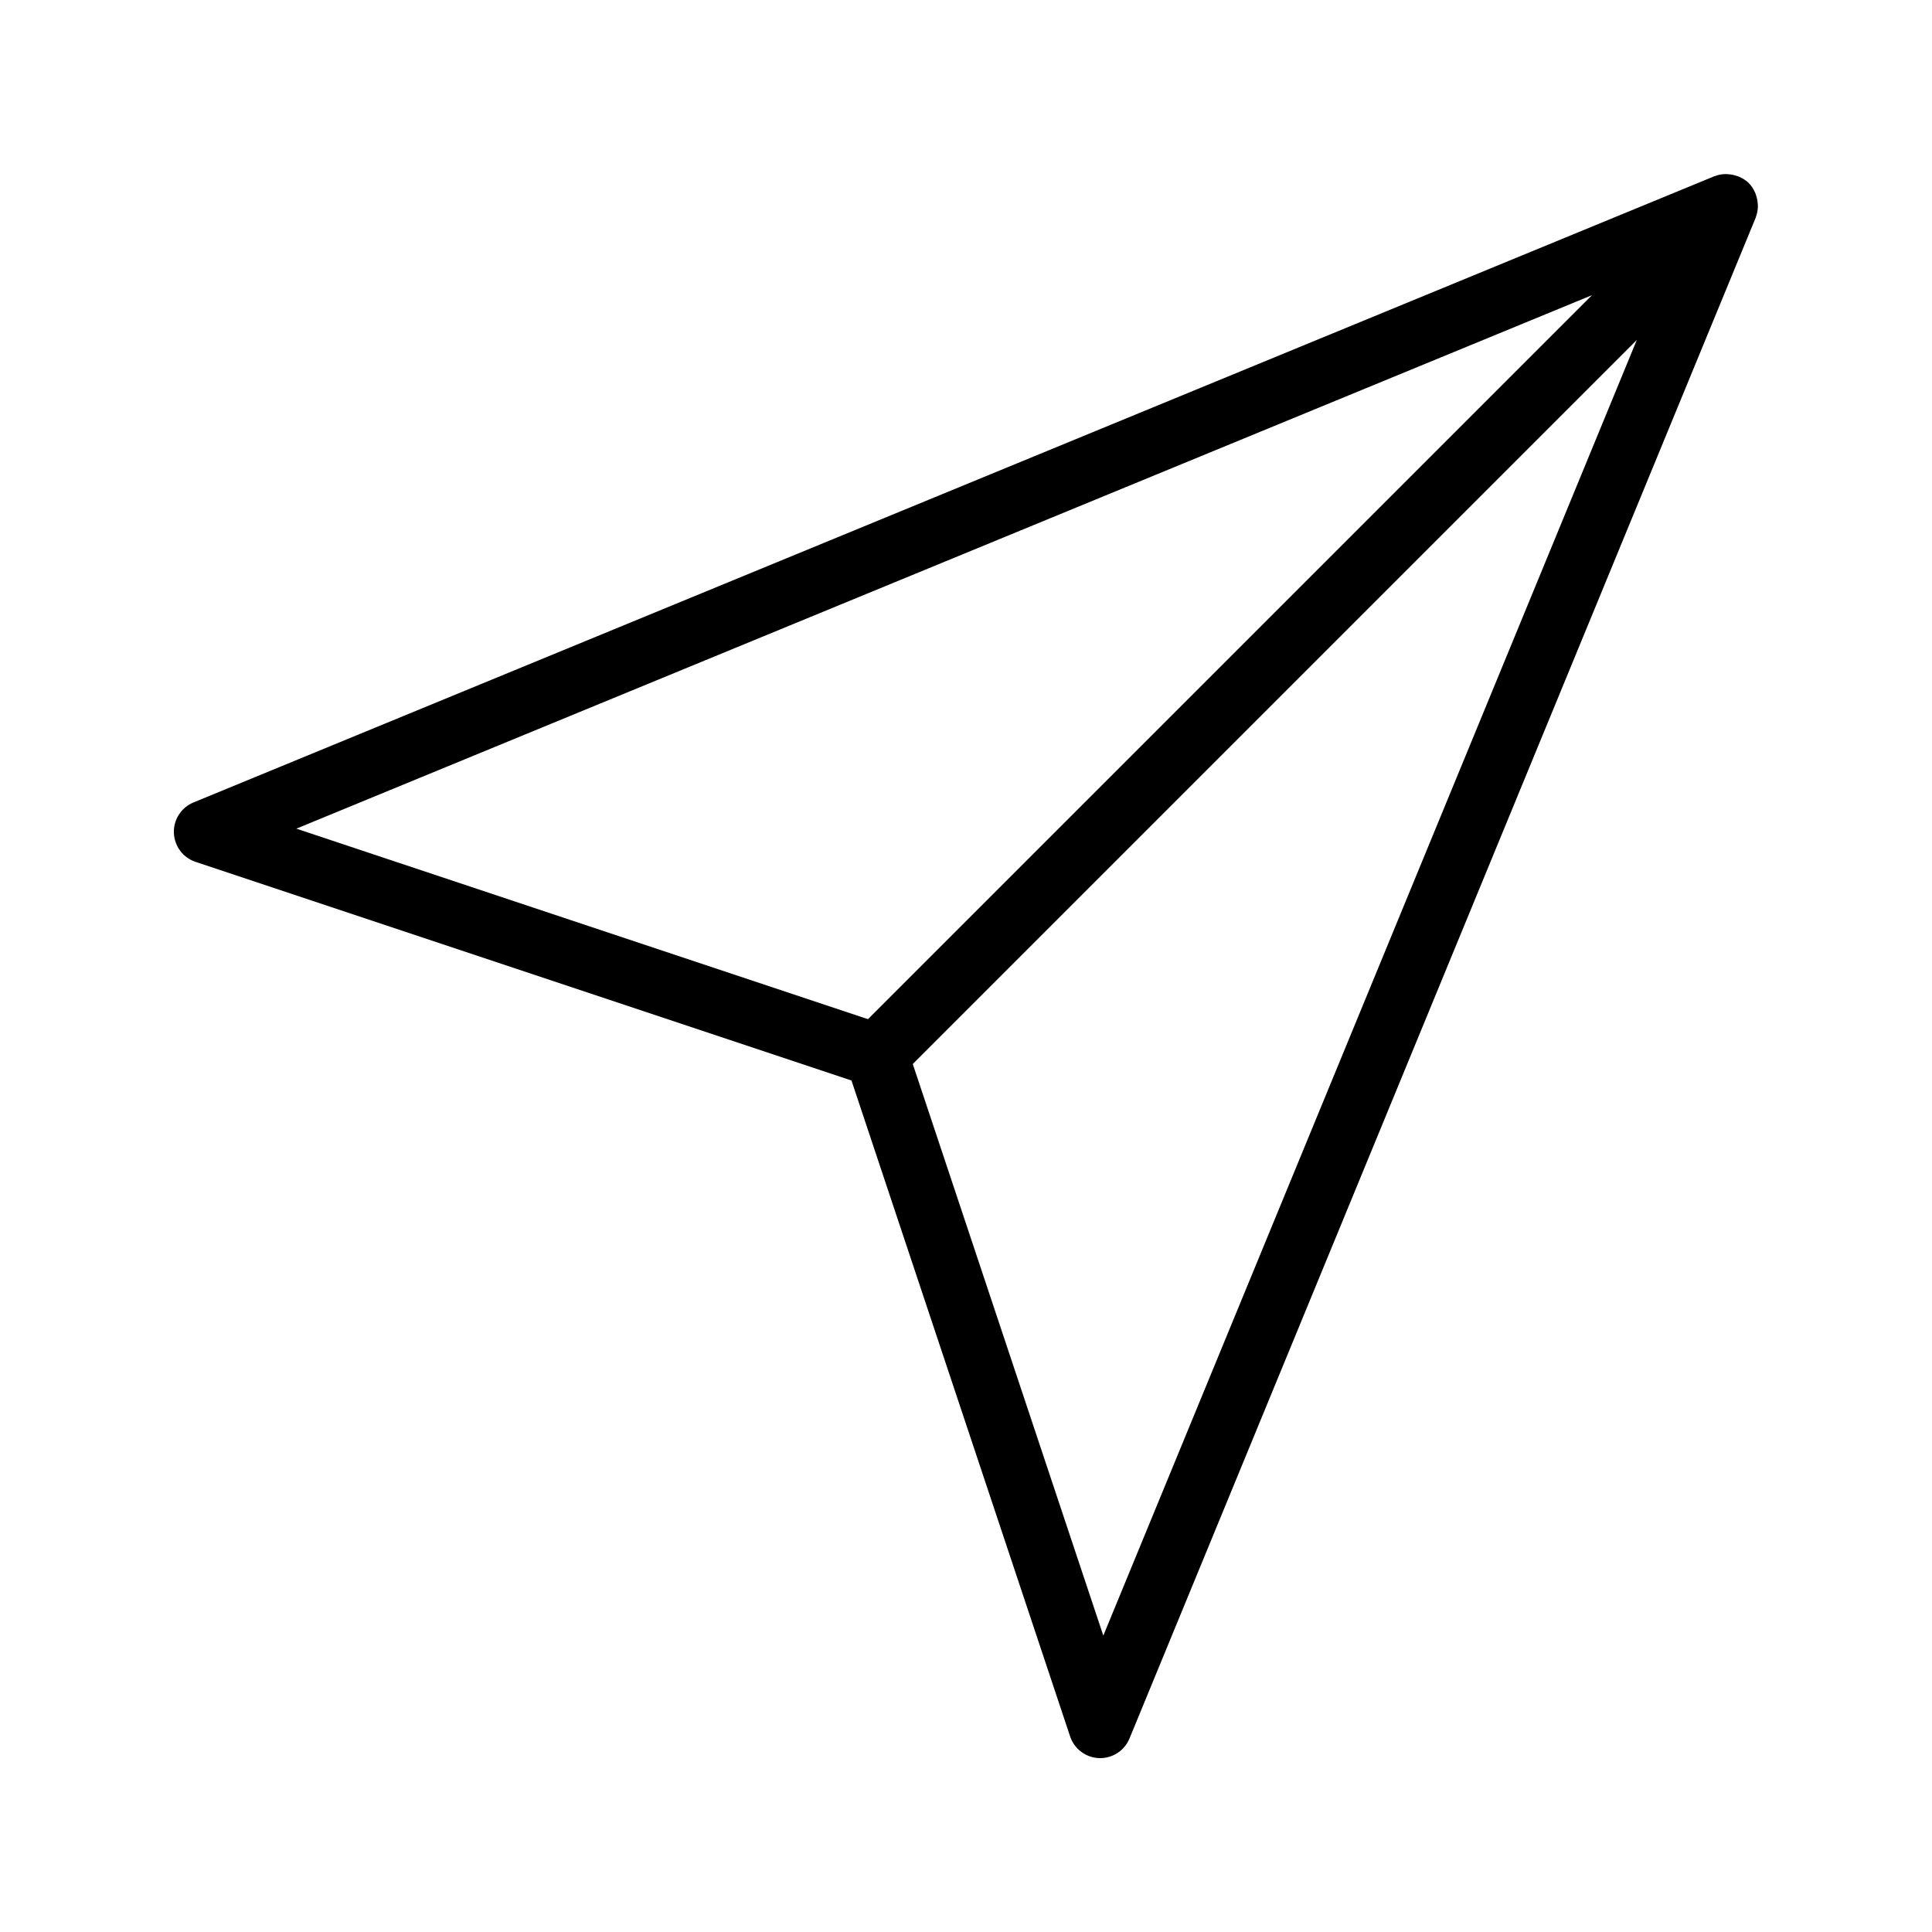
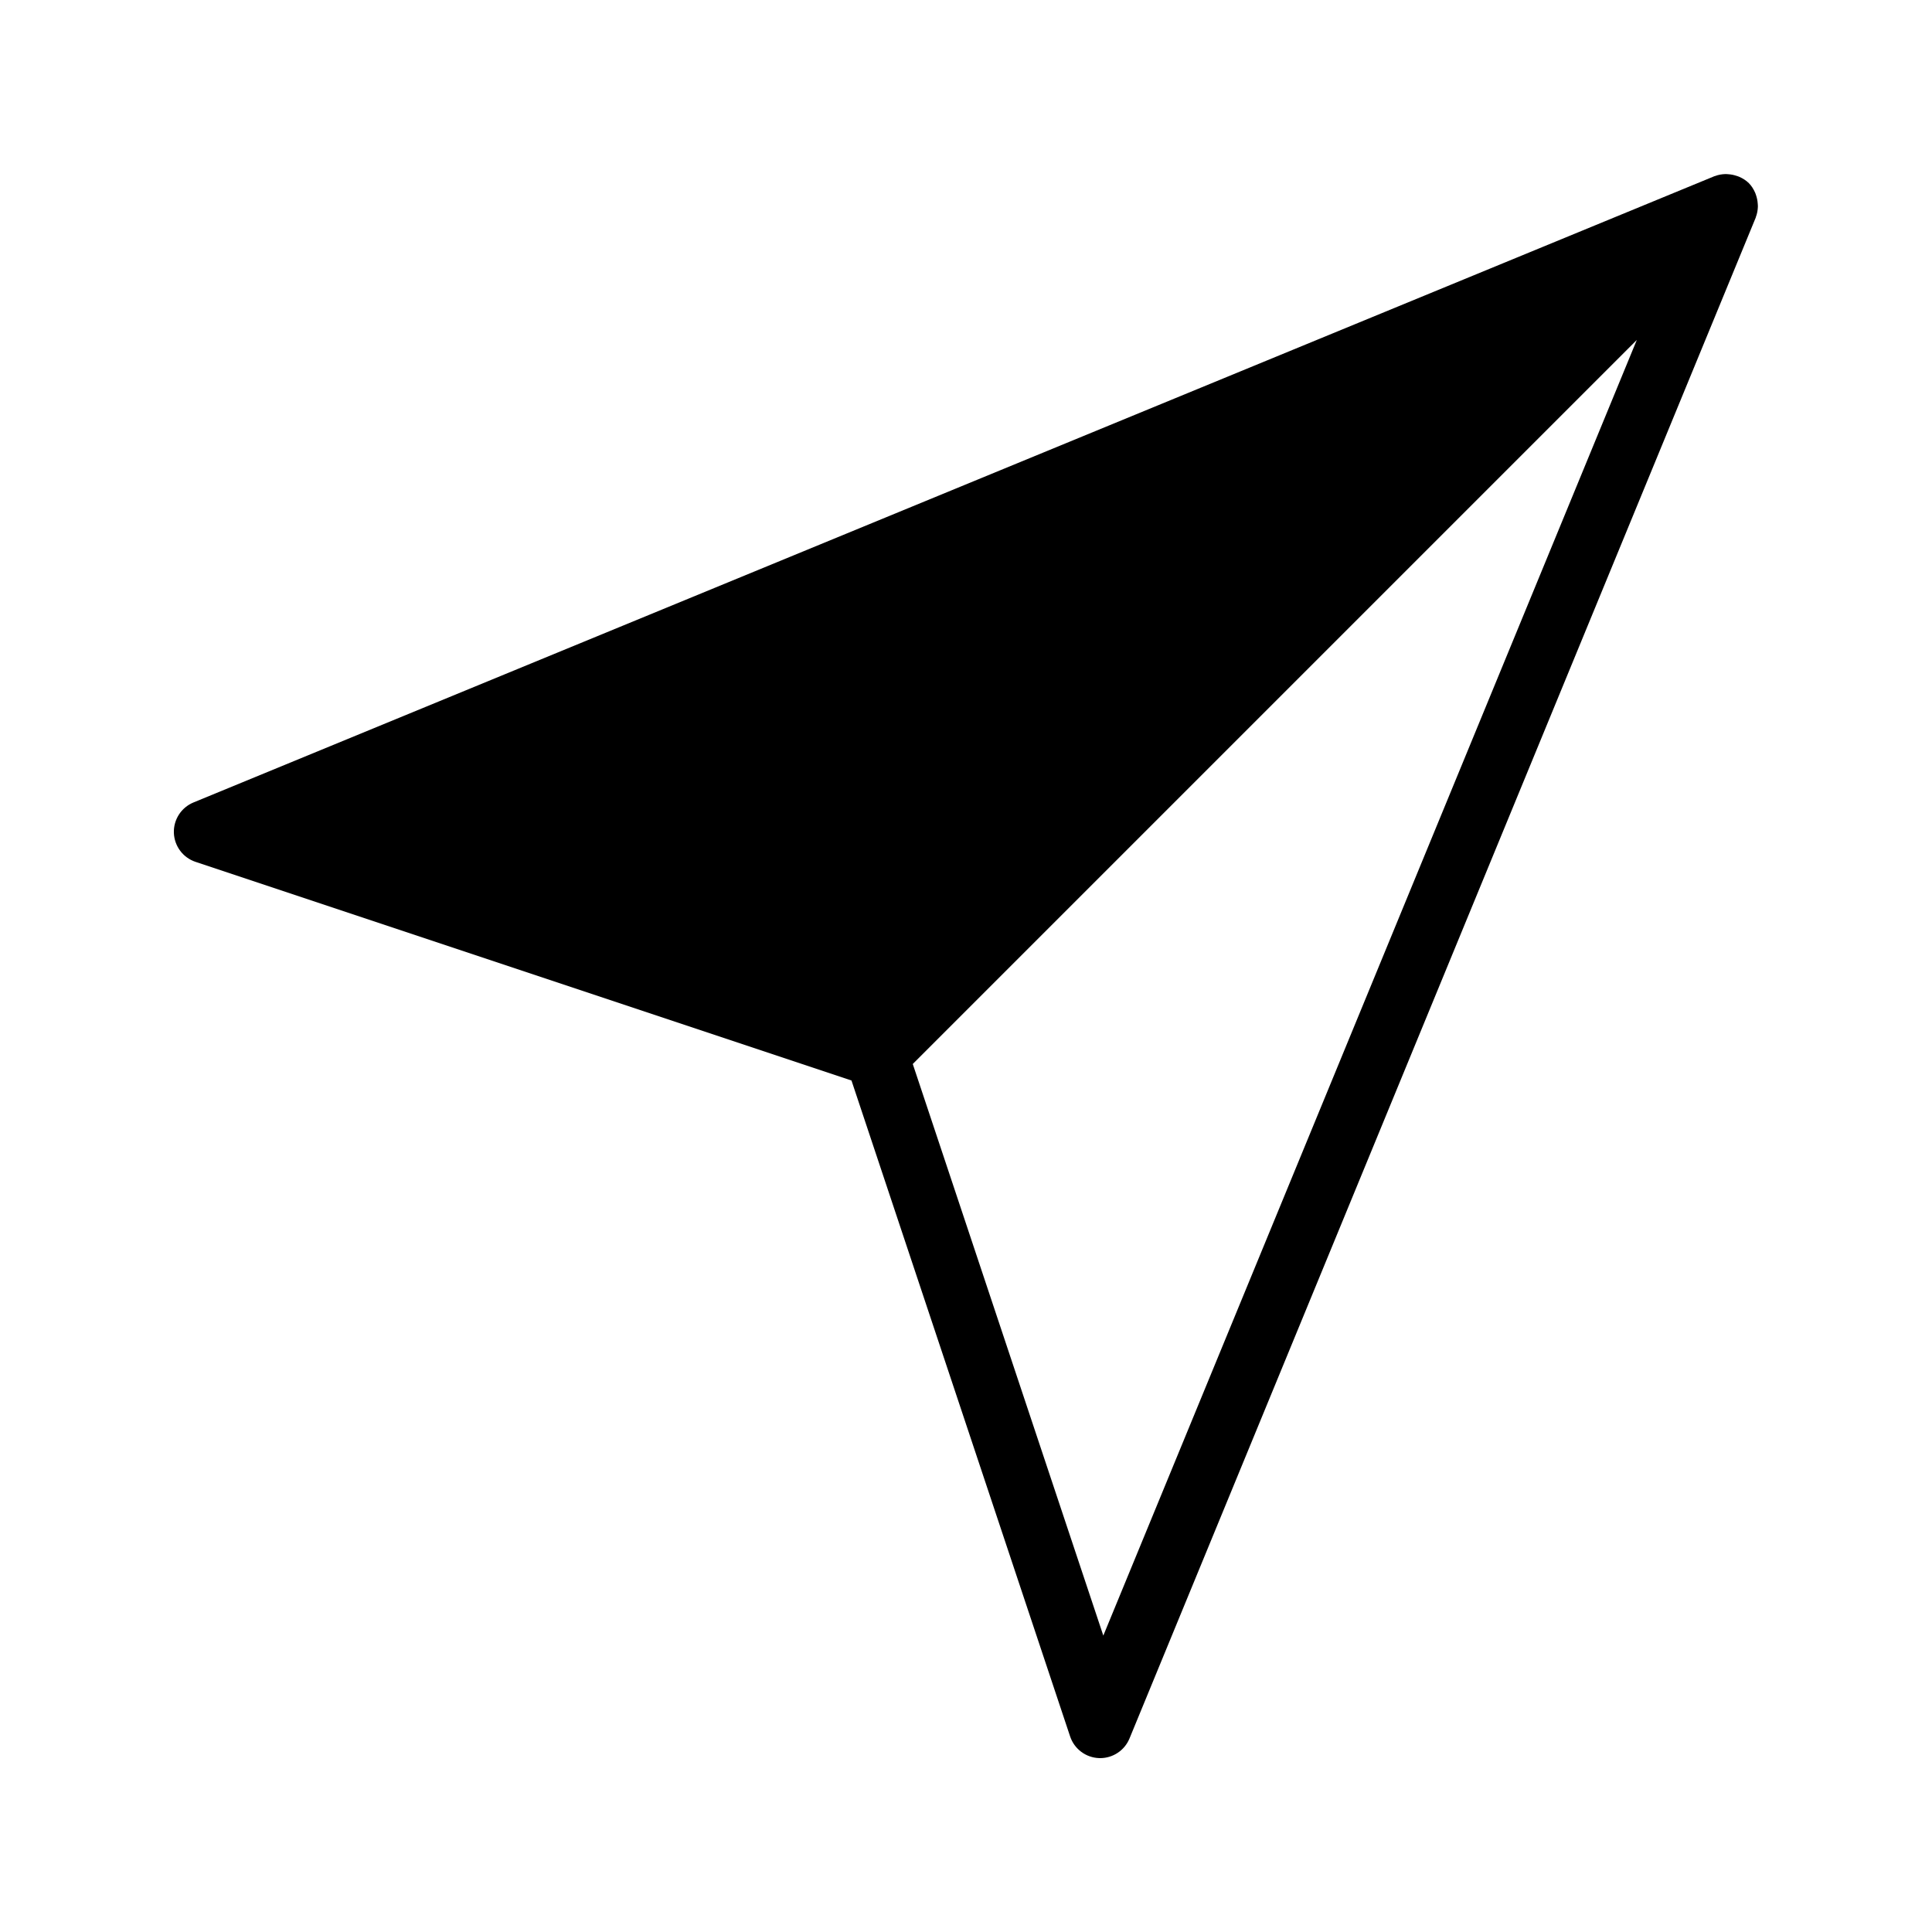
<svg xmlns="http://www.w3.org/2000/svg" fill="#000000" width="800px" height="800px" version="1.1" viewBox="144 144 512 512">
-   <path d="m195.82 372.4 173.83 57.941 57.945 173.84c1.109 3.324 4.168 5.613 7.68 5.734 0.094 0.004 0.191 0.004 0.285 0.004 3.394 0 6.465-2.047 7.766-5.199l165.96-403.05c0.004-0.008 0.004-0.016 0.004-0.023 0.02-0.047 0.016-0.098 0.035-0.145 0.344-0.887 0.496-1.805 0.531-2.723 0.012-0.285-0.023-0.555-0.043-0.84-0.047-0.719-0.18-1.41-0.406-2.094-0.094-0.277-0.168-0.547-0.293-0.816-0.41-0.906-0.926-1.766-1.656-2.496-0.73-0.73-1.594-1.25-2.5-1.66-0.266-0.121-0.527-0.195-0.805-0.285-0.691-0.23-1.391-0.367-2.117-0.414-0.277-0.016-0.539-0.051-0.816-0.043-0.926 0.031-1.844 0.184-2.734 0.531-0.047 0.02-0.094 0.016-0.141 0.035-0.008 0.004-0.016 0.004-0.023 0.004l-403.05 165.96c-3.242 1.336-5.312 4.547-5.195 8.051 0.125 3.519 2.414 6.578 5.738 7.688zm240.57 205.05-50.496-151.48 191.88-191.88zm129.51-355.23-191.88 191.87-151.48-50.488z" />
+   <path d="m195.82 372.4 173.83 57.941 57.945 173.84c1.109 3.324 4.168 5.613 7.68 5.734 0.094 0.004 0.191 0.004 0.285 0.004 3.394 0 6.465-2.047 7.766-5.199l165.96-403.05c0.004-0.008 0.004-0.016 0.004-0.023 0.02-0.047 0.016-0.098 0.035-0.145 0.344-0.887 0.496-1.805 0.531-2.723 0.012-0.285-0.023-0.555-0.043-0.84-0.047-0.719-0.18-1.41-0.406-2.094-0.094-0.277-0.168-0.547-0.293-0.816-0.41-0.906-0.926-1.766-1.656-2.496-0.73-0.73-1.594-1.25-2.5-1.66-0.266-0.121-0.527-0.195-0.805-0.285-0.691-0.23-1.391-0.367-2.117-0.414-0.277-0.016-0.539-0.051-0.816-0.043-0.926 0.031-1.844 0.184-2.734 0.531-0.047 0.02-0.094 0.016-0.141 0.035-0.008 0.004-0.016 0.004-0.023 0.004l-403.05 165.96c-3.242 1.336-5.312 4.547-5.195 8.051 0.125 3.519 2.414 6.578 5.738 7.688zm240.57 205.05-50.496-151.48 191.88-191.88zz" />
</svg>